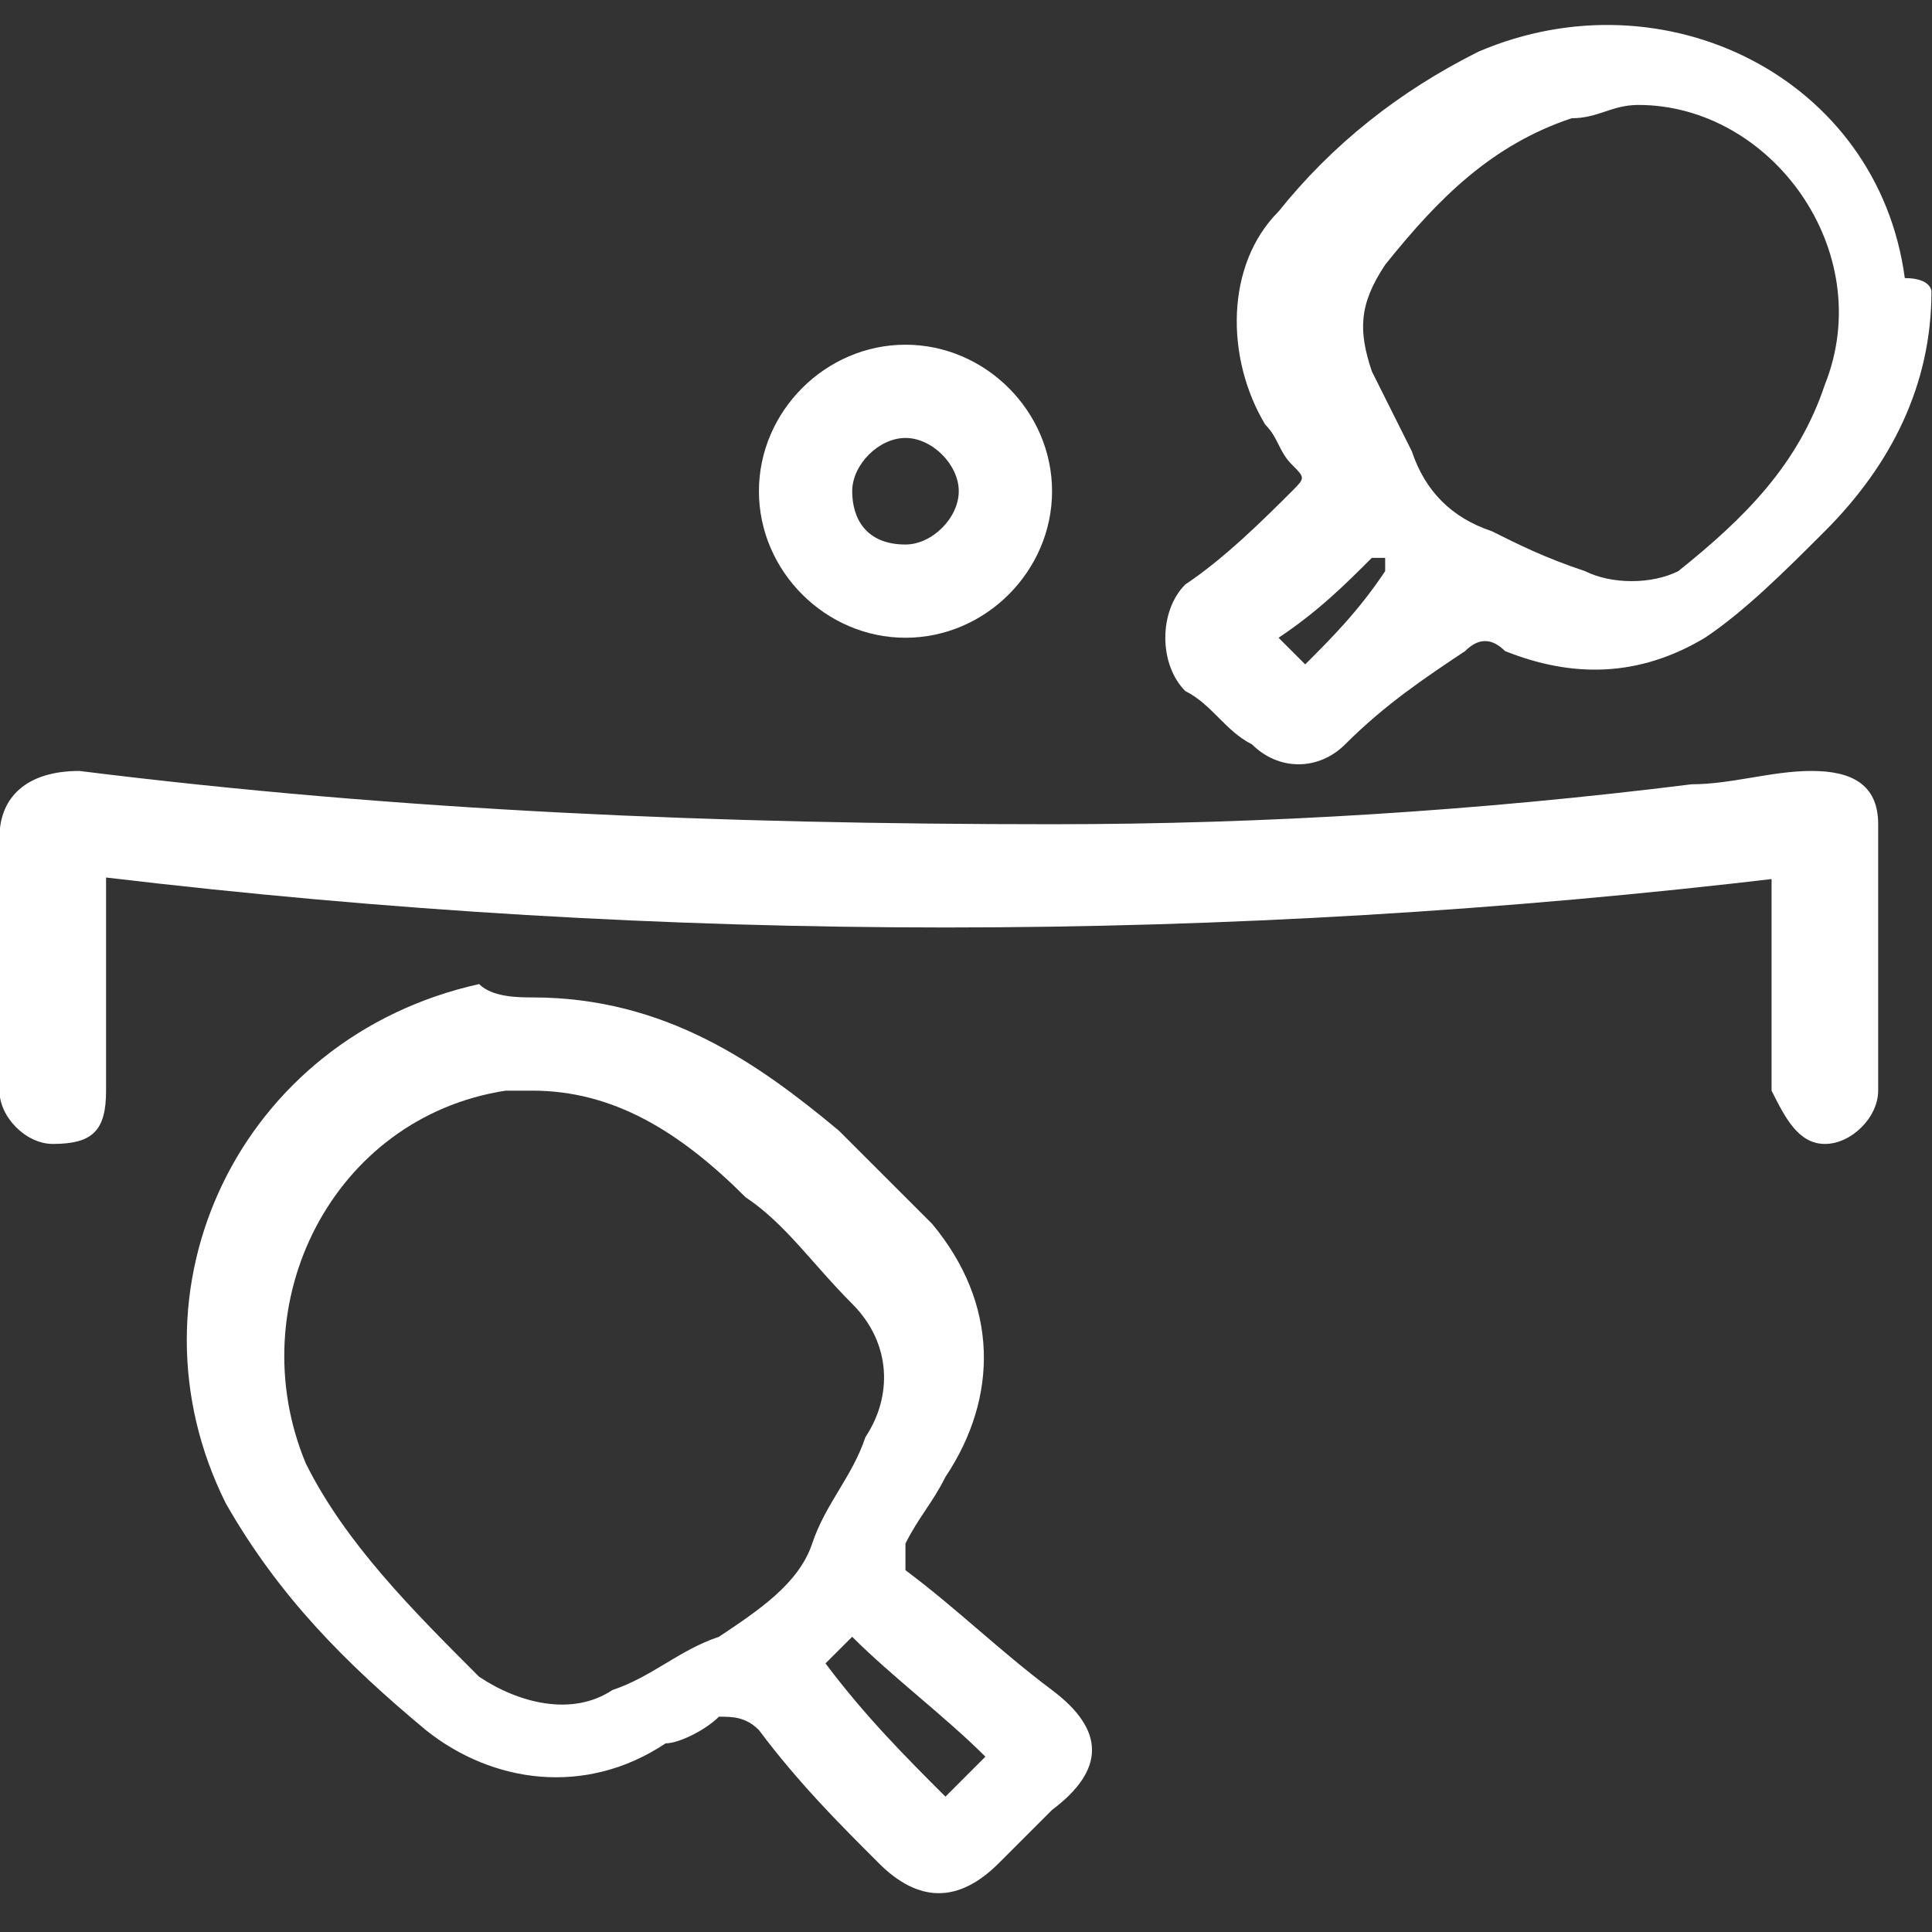
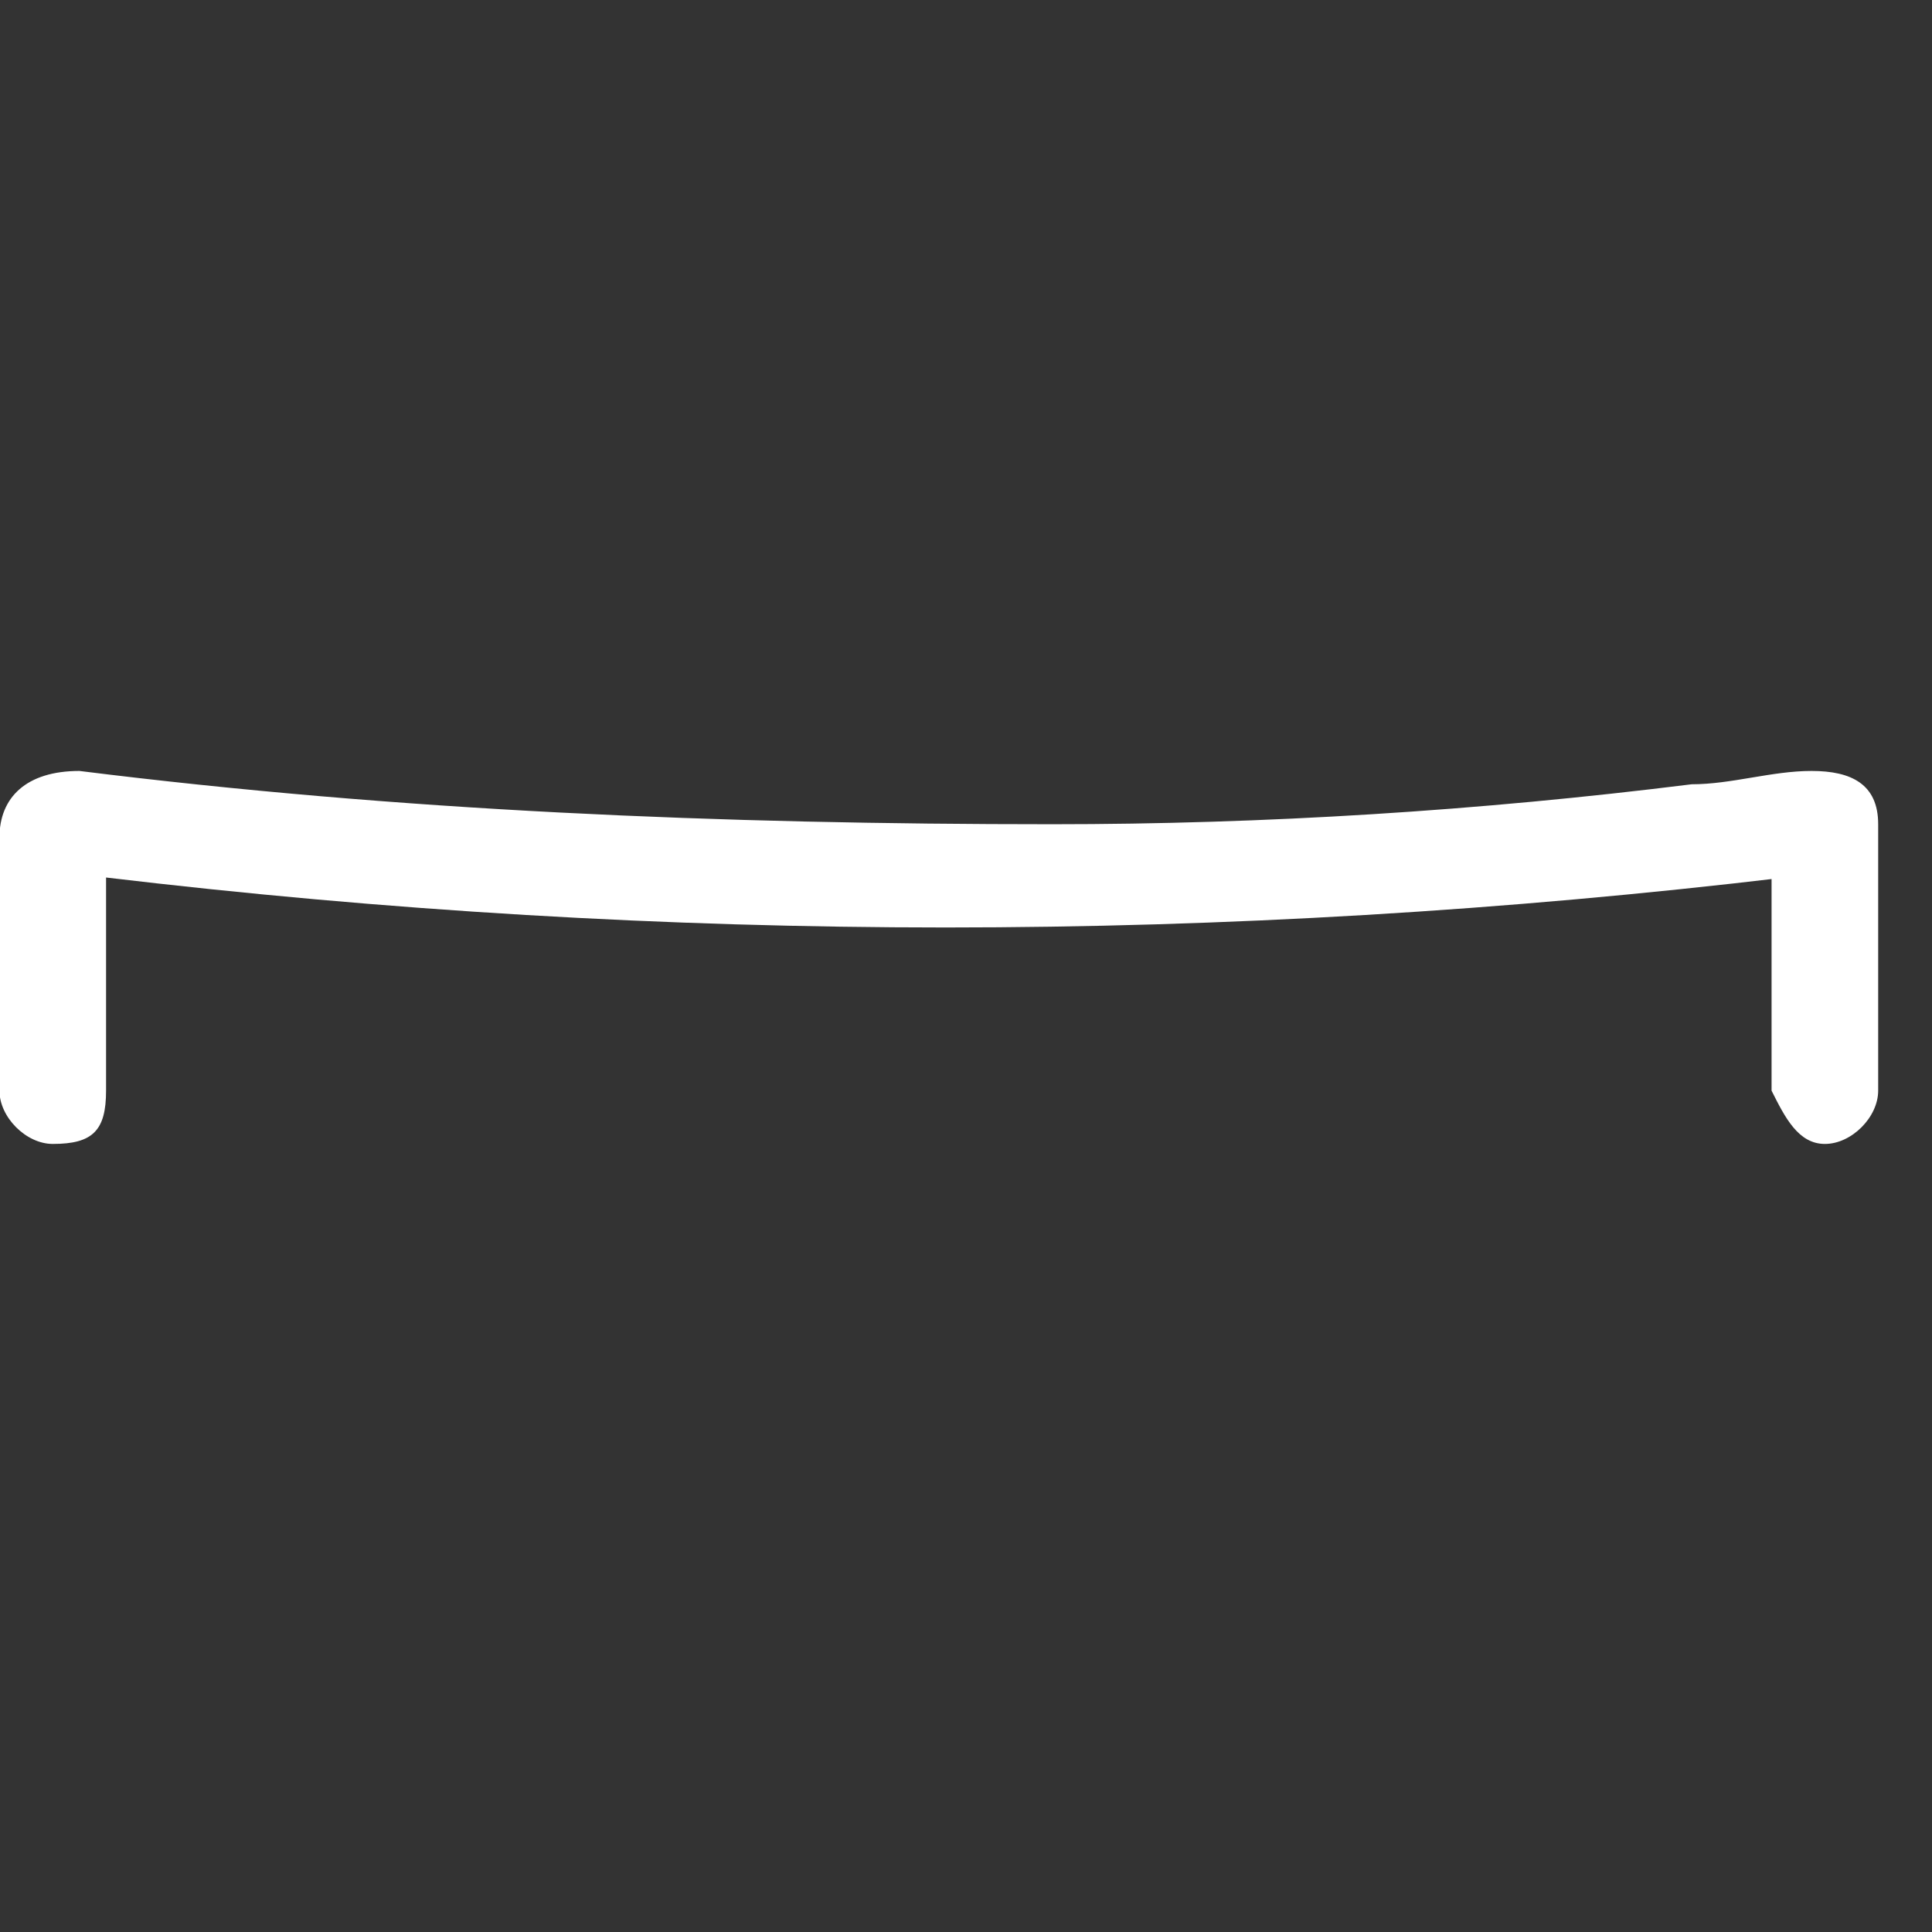
<svg xmlns="http://www.w3.org/2000/svg" width="50" height="50" viewBox="0 0 50 50" fill="none">
  <rect x="0" y="0" width="50" height="50" fill="#333333" stroke="none" />
  <g clip-path="url(#clip0_274_1560)">
-     <path d="M13.778 25.813C17.226 25.813 19.64 27.536 21.709 29.26C22.399 29.95 23.433 30.984 24.123 31.673C25.847 33.742 25.847 36.155 24.468 38.223C24.123 38.913 23.778 39.257 23.433 39.947C23.433 40.291 23.433 40.291 23.433 40.636C24.812 41.67 25.847 42.705 27.226 43.739C28.606 44.773 28.606 45.807 27.226 46.841C26.881 47.186 26.192 47.876 25.847 48.22C24.812 49.254 23.778 49.254 22.744 48.22C21.709 47.186 20.674 46.152 19.64 44.773C19.295 44.428 18.95 44.428 18.606 44.428C18.261 44.773 17.571 45.118 17.226 45.118C15.157 46.497 12.743 46.152 11.019 44.773C8.95 43.049 7.226 41.326 5.847 38.913C3.088 33.397 6.192 26.847 12.399 25.468C12.744 25.813 13.433 25.813 13.778 25.813ZM13.778 28.226C13.433 28.226 13.088 28.226 13.088 28.226C8.606 28.915 6.192 33.742 7.916 37.878C8.95 39.947 10.675 41.67 12.399 43.394C13.433 44.084 14.812 44.428 15.847 43.739C16.881 43.394 17.571 42.705 18.606 42.36C19.64 41.67 20.675 40.981 21.019 39.947C21.364 38.913 22.054 38.223 22.399 37.189C23.088 36.155 23.088 34.776 22.054 33.742C21.019 32.707 20.33 31.673 19.295 30.984C17.571 29.26 15.847 28.226 13.778 28.226ZM24.468 46.497C24.812 46.152 25.157 45.807 25.502 45.462C24.468 44.428 23.088 43.394 22.054 42.36C21.709 42.705 21.709 42.705 21.364 43.049C22.399 44.428 23.433 45.462 24.468 46.497Z" fill="white" />
    <path d="M46.193 22.71C31.71 24.434 17.228 24.434 2.745 22.71V23.399C2.745 25.123 2.745 26.847 2.745 28.226C2.745 29.26 2.4 29.605 1.366 29.605C0.676 29.605 -0.014 28.915 -0.014 28.226C-0.014 26.157 -0.014 23.744 -0.014 21.676C-0.014 20.642 0.676 19.952 2.055 19.952C10.331 20.986 18.607 21.331 27.228 21.331C32.745 21.331 38.262 20.986 43.779 20.297C44.814 20.297 45.849 19.952 46.883 19.952C47.917 19.952 48.607 20.297 48.607 21.331C48.607 23.744 48.607 25.813 48.607 28.226C48.607 28.915 47.917 29.605 47.228 29.605C46.538 29.605 46.193 28.915 45.848 28.226C45.848 26.502 45.848 24.778 45.848 23.399V22.71H46.193Z" fill="white" />
-     <path d="M49.986 7.542C49.986 9.955 48.951 12.023 47.227 13.747C46.193 14.781 45.158 15.815 44.124 16.505C42.4 17.539 40.675 17.539 38.951 16.85C38.606 16.505 38.262 16.505 37.917 16.85C36.882 17.539 35.848 18.229 34.813 19.263C34.124 19.952 33.089 19.952 32.4 19.263C31.71 18.918 31.365 18.229 30.675 17.884C29.986 17.194 29.986 15.815 30.675 15.126C31.71 14.437 32.744 13.402 33.434 12.713C33.779 12.368 33.779 12.368 33.434 12.023C33.089 11.679 33.089 11.334 32.744 10.989C31.71 9.266 31.71 6.852 33.089 5.473C34.469 3.75 36.193 2.371 38.262 1.337C43.089 -0.732 48.606 2.026 49.296 7.197C49.986 7.197 49.986 7.542 49.986 7.542ZM42.4 2.716C41.71 2.716 41.365 3.06 40.675 3.06C38.606 3.75 37.227 5.129 35.848 6.852C35.158 7.887 35.158 8.576 35.503 9.61C35.848 10.3 36.193 10.989 36.538 11.679C36.882 12.713 37.572 13.402 38.606 13.747C39.296 14.092 39.986 14.437 41.02 14.781C41.71 15.126 42.745 15.126 43.434 14.781C45.158 13.402 46.538 12.023 47.227 9.955C48.606 6.508 45.848 2.716 42.4 2.716ZM33.779 17.194C34.468 16.505 35.158 15.815 35.848 14.781V14.437H35.503C34.813 15.126 34.124 15.815 33.089 16.505C33.434 16.85 33.434 16.85 33.779 17.194Z" fill="white" />
-     <path d="M27.227 12.713C27.227 14.781 25.503 16.505 23.434 16.505C21.365 16.505 19.641 14.781 19.641 12.713C19.641 10.645 21.365 8.921 23.434 8.921C25.503 8.921 27.227 10.645 27.227 12.713ZM23.434 14.092C24.123 14.092 24.813 13.402 24.813 12.713C24.813 12.024 24.123 11.334 23.434 11.334C22.744 11.334 22.055 12.024 22.055 12.713C22.055 13.402 22.399 14.092 23.434 14.092Z" fill="white" />
  </g>
  <defs>
    <clipPath id="clip0_274_1560">
      <rect width="50" height="50" fill="white" />
    </clipPath>
  </defs>
</svg>